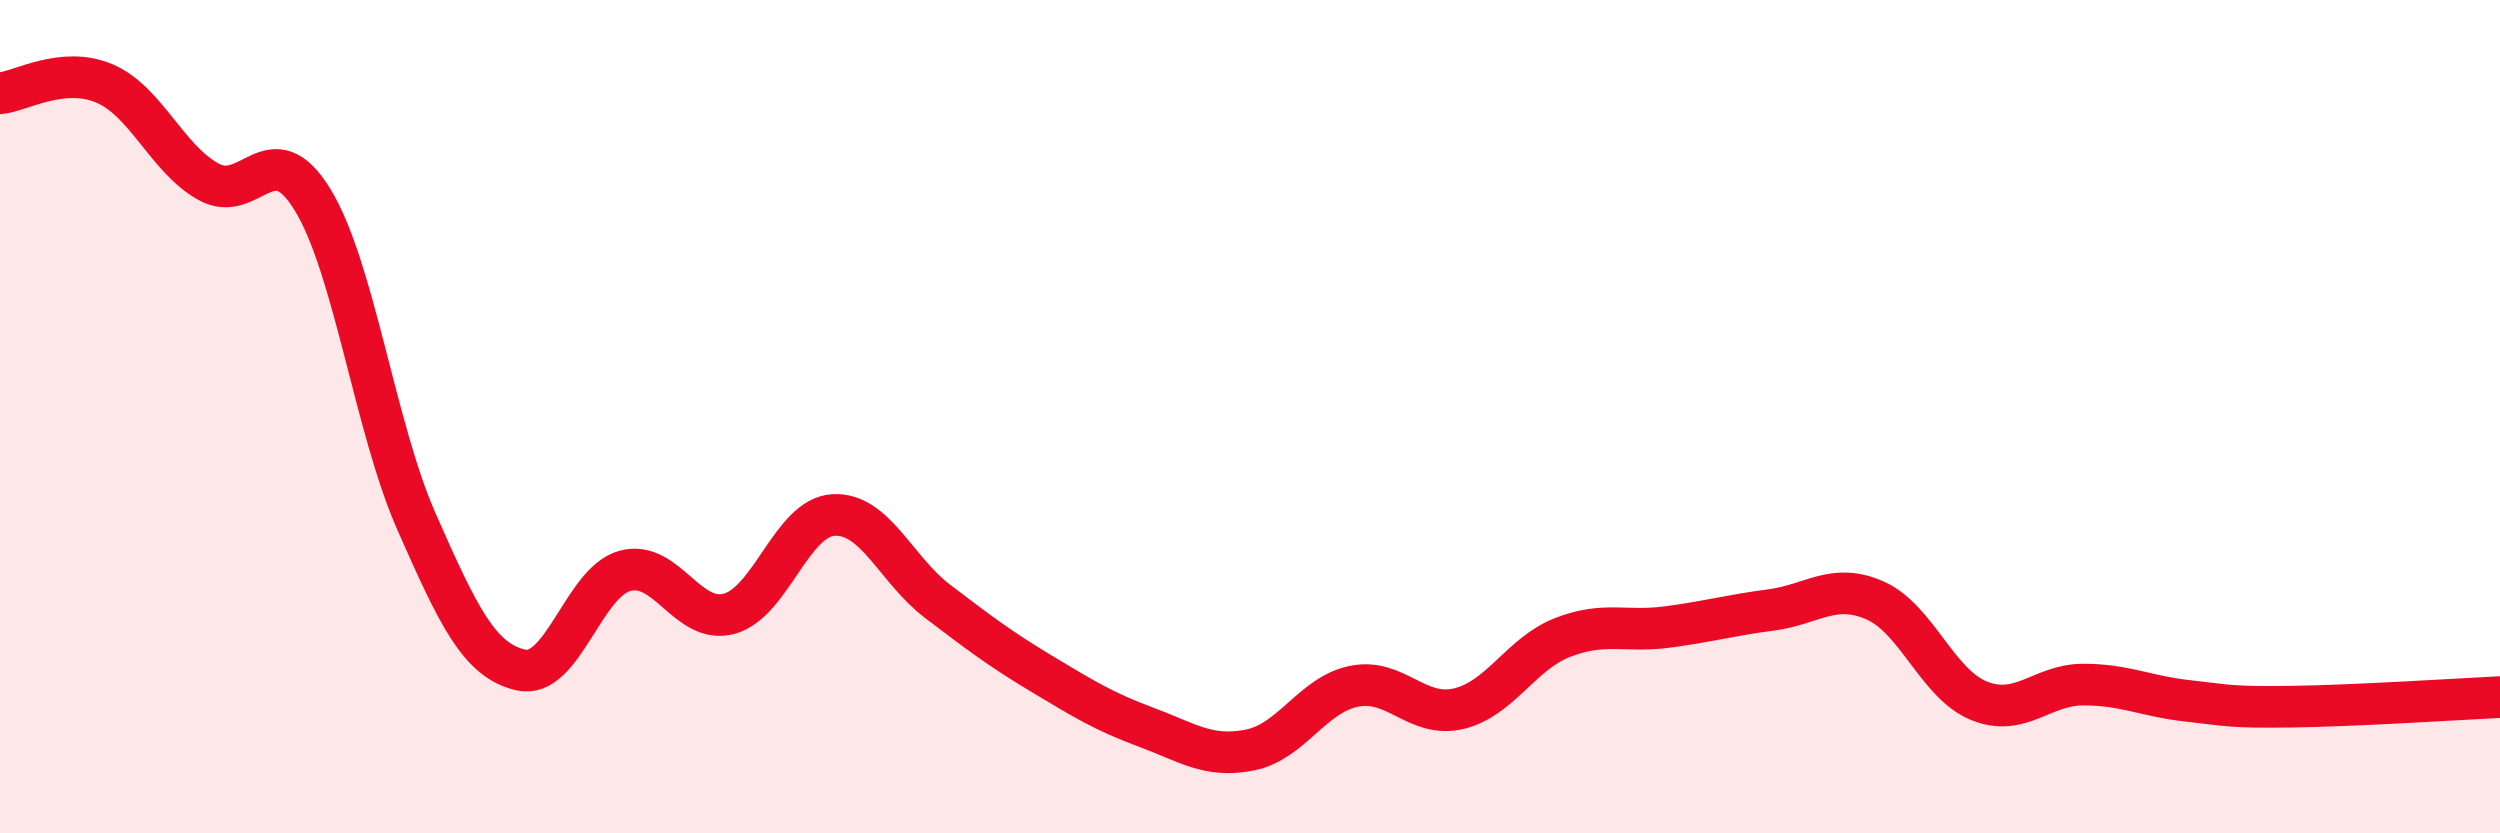
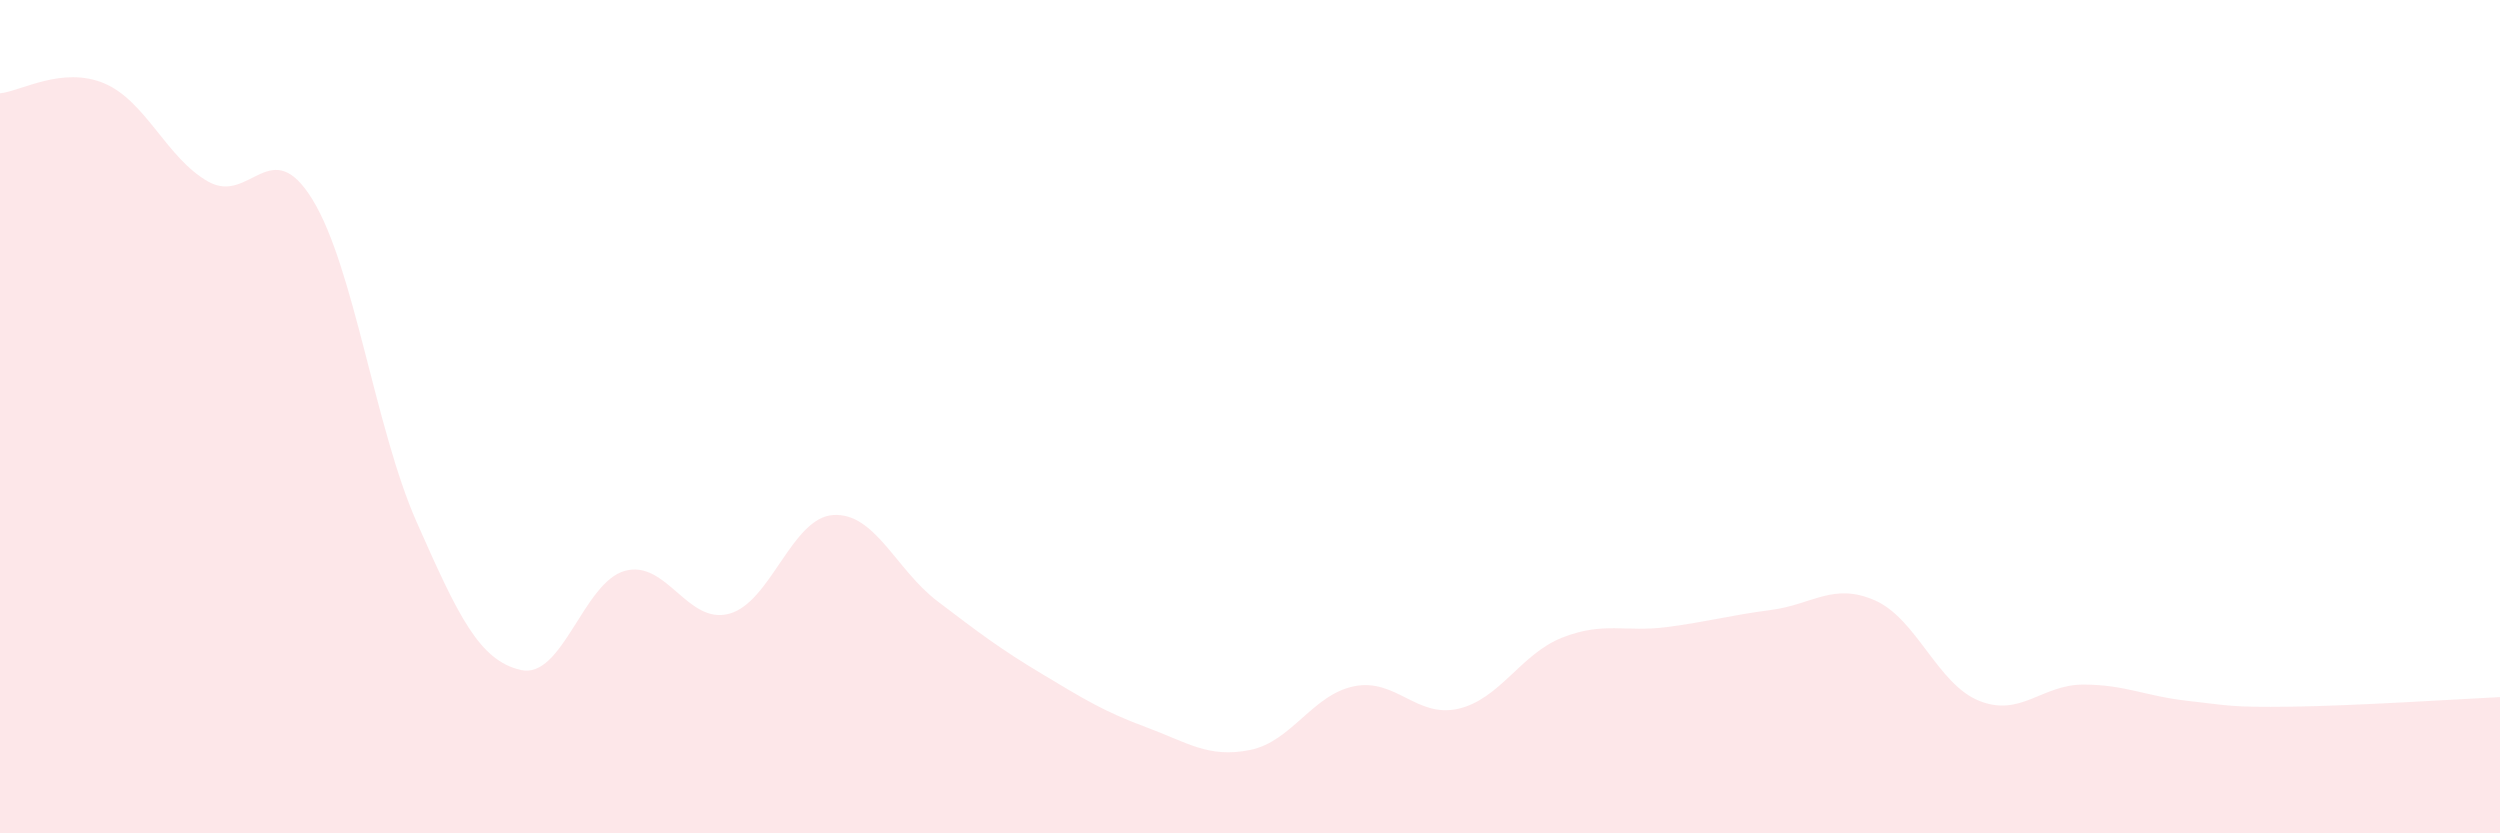
<svg xmlns="http://www.w3.org/2000/svg" width="60" height="20" viewBox="0 0 60 20">
  <path d="M 0,2.24 C 0.5,2.19 1.5,1.58 2.5,2 C 3.5,2.42 4,3.8 5,4.36 C 6,4.92 6.5,3.16 7.5,4.79 C 8.5,6.42 9,10.27 10,12.53 C 11,14.79 11.5,15.85 12.5,16.08 C 13.5,16.31 14,13.97 15,13.7 C 16,13.43 16.5,15 17.5,14.73 C 18.5,14.46 19,12.42 20,12.36 C 21,12.3 21.5,13.67 22.5,14.43 C 23.5,15.19 24,15.57 25,16.17 C 26,16.77 26.5,17.08 27.5,17.45 C 28.5,17.82 29,18.2 30,18 C 31,17.8 31.5,16.67 32.5,16.47 C 33.5,16.27 34,17.24 35,17.01 C 36,16.78 36.5,15.69 37.5,15.3 C 38.5,14.91 39,15.18 40,15.05 C 41,14.92 41.5,14.77 42.5,14.64 C 43.5,14.51 44,13.97 45,14.41 C 46,14.85 46.5,16.42 47.5,16.82 C 48.5,17.22 49,16.43 50,16.43 C 51,16.43 51.5,16.71 52.5,16.82 C 53.5,16.93 53.5,16.98 55,16.96 C 56.5,16.94 59,16.78 60,16.73L60 20L0 20Z" fill="#EB0A25" opacity="0.1" stroke-linecap="round" stroke-linejoin="round" />
-   <path d="M 0,2.24 C 0.5,2.19 1.5,1.58 2.5,2 C 3.5,2.42 4,3.8 5,4.36 C 6,4.92 6.5,3.16 7.5,4.79 C 8.5,6.42 9,10.27 10,12.53 C 11,14.79 11.5,15.85 12.5,16.08 C 13.5,16.31 14,13.97 15,13.7 C 16,13.43 16.5,15 17.5,14.73 C 18.5,14.46 19,12.42 20,12.36 C 21,12.3 21.5,13.67 22.5,14.43 C 23.5,15.19 24,15.57 25,16.17 C 26,16.77 26.5,17.08 27.5,17.45 C 28.5,17.82 29,18.2 30,18 C 31,17.8 31.5,16.67 32.5,16.47 C 33.5,16.27 34,17.24 35,17.01 C 36,16.78 36.5,15.69 37.5,15.3 C 38.5,14.91 39,15.18 40,15.05 C 41,14.92 41.5,14.77 42.5,14.64 C 43.5,14.51 44,13.97 45,14.41 C 46,14.85 46.5,16.42 47.5,16.82 C 48.5,17.22 49,16.43 50,16.43 C 51,16.43 51.5,16.71 52.5,16.82 C 53.5,16.93 53.5,16.98 55,16.96 C 56.5,16.94 59,16.78 60,16.73" stroke="#EB0A25" stroke-width="1" fill="none" stroke-linecap="round" stroke-linejoin="round" />
</svg>